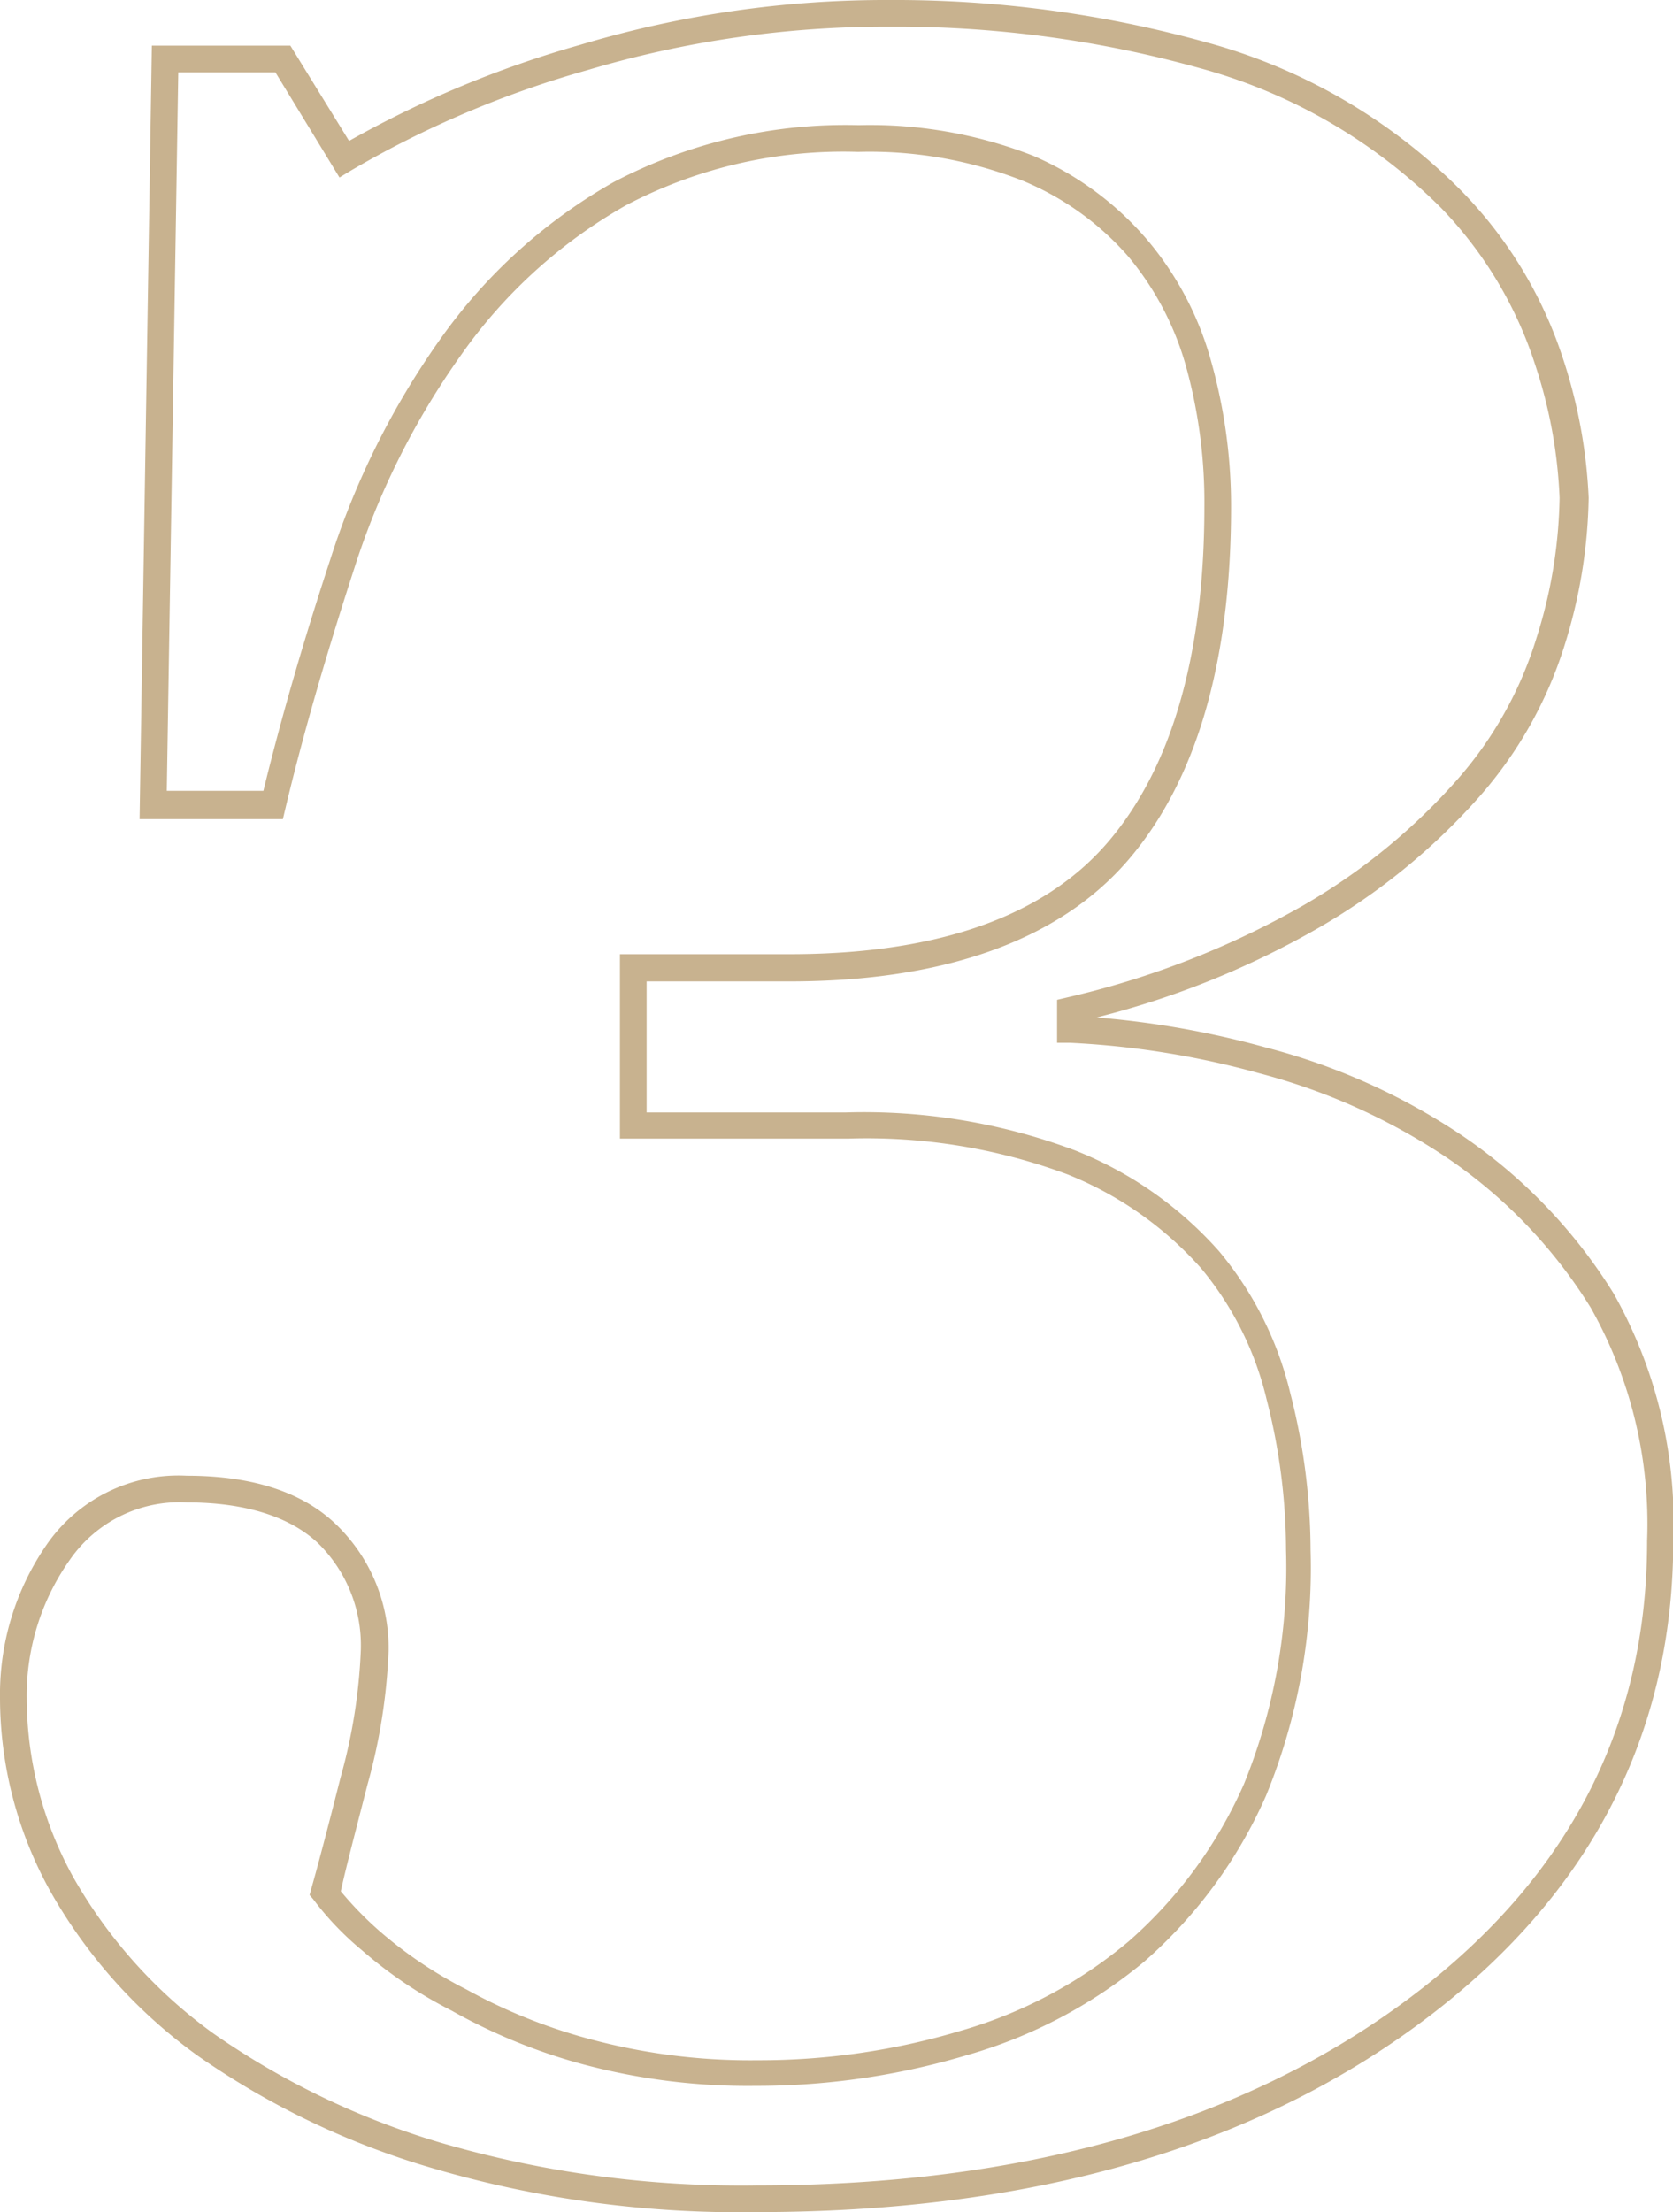
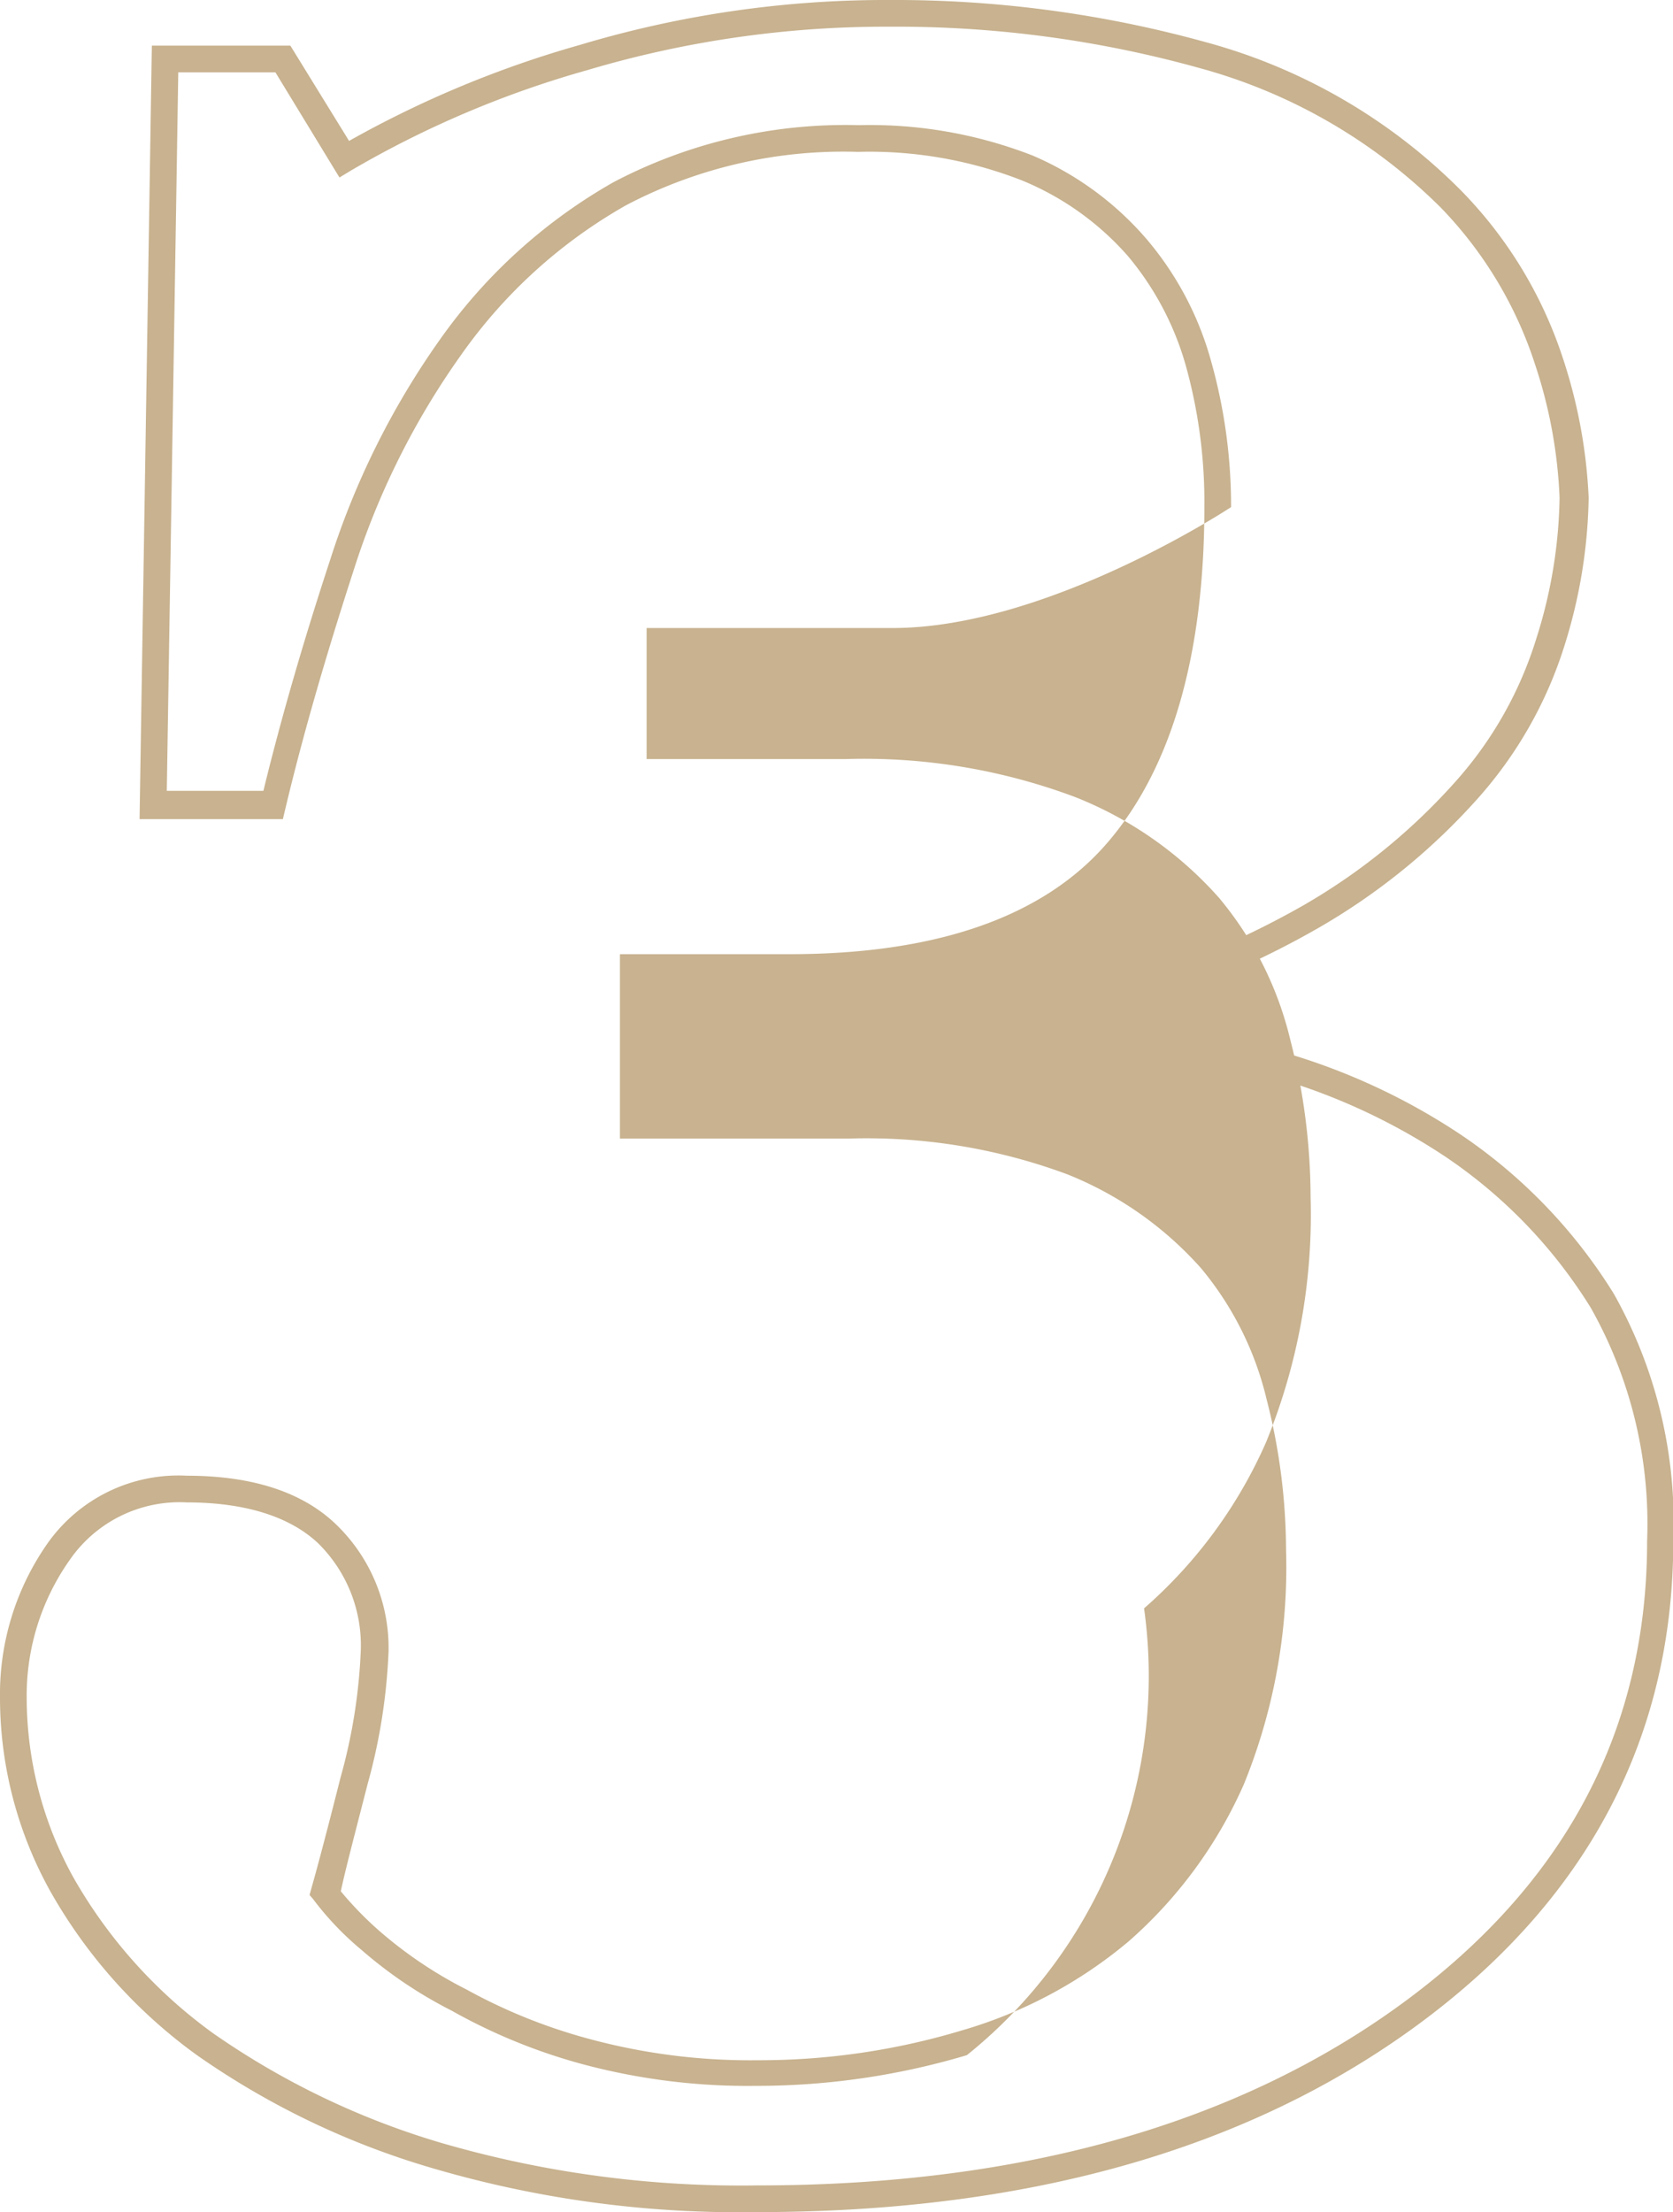
<svg xmlns="http://www.w3.org/2000/svg" viewBox="0 0 62.69 82.88">
  <defs>
    <style>.cls-1{isolation:isolate;}.cls-2{fill:#c8b28f;}</style>
  </defs>
  <title>Ресурс 54mdpi</title>
  <g id="Слой_2" data-name="Слой 2">
    <g id="Слой_1-2" data-name="Слой 1">
      <g class="cls-1">
-         <path class="cls-2" d="M28.36,82.88a40.72,40.72,0,0,1-12.17-1.65A30,30,0,0,1,7.38,77a19.23,19.23,0,0,1-5.5-6.15A14.93,14.93,0,0,1,0,63.62a9.85,9.85,0,0,1,1.75-5.75A6,6,0,0,1,7,55.29c2.51,0,4.42.64,5.68,1.91a6.42,6.42,0,0,1,1.88,4.66,21.74,21.74,0,0,1-.79,5c-.47,1.84-.82,3.16-1,4a13,13,0,0,0,1.52,1.55,15.91,15.91,0,0,0,3.19,2.13,20.53,20.53,0,0,0,4.67,1.87,23.06,23.06,0,0,0,6.24.78,26.28,26.28,0,0,0,7.63-1.11,17.14,17.14,0,0,0,6.28-3.35,16.87,16.87,0,0,0,4.31-5.88,21.54,21.54,0,0,0,1.58-8.78,22.88,22.88,0,0,0-.73-5.65,12,12,0,0,0-2.46-4.91,13.32,13.32,0,0,0-5-3.51,21.58,21.58,0,0,0-8.23-1.34H23.23V35.75h6.35c5.52,0,9.53-1.4,11.92-4.18s3.63-7,3.63-12.59a19.07,19.07,0,0,0-.69-5.26A11.06,11.06,0,0,0,42.27,9.6a10.65,10.65,0,0,0-4-2.85,15.69,15.69,0,0,0-6.12-1.06,17.5,17.5,0,0,0-8.69,2,19,19,0,0,0-6.19,5.62,29,29,0,0,0-4,8c-1,3.08-1.89,6.1-2.58,9l-.09.38H5.23L5.69,1.71h5.19l2.2,3.57a39.56,39.56,0,0,1,8.66-3.6A39.87,39.87,0,0,1,33.33,0,43.68,43.68,0,0,1,45.22,1.59,21.35,21.35,0,0,1,54.71,7.1a16.1,16.1,0,0,1,3.82,6.22,19.32,19.32,0,0,1,1,5.33,19.39,19.39,0,0,1-.91,5.55,15.59,15.59,0,0,1-3.24,5.71,24.1,24.1,0,0,1-6,4.87,32.63,32.63,0,0,1-8.29,3.34,34.2,34.2,0,0,1,6.36,1.13,24,24,0,0,1,7.3,3.27h0a19.67,19.67,0,0,1,5.72,5.95,17.45,17.45,0,0,1,2.23,9.27c0,7.39-3.25,13.5-9.64,18.17S38.39,82.88,28.36,82.88ZM7,56.29a5,5,0,0,0-4.39,2.16A8.81,8.81,0,0,0,1,63.62a13.93,13.93,0,0,0,1.76,6.74A18.47,18.47,0,0,0,8,76.19a29.57,29.57,0,0,0,8.51,4.09,40.18,40.18,0,0,0,11.88,1.6c9.82,0,17.92-2.28,24.1-6.78s9.23-10.31,9.23-17.36A16.48,16.48,0,0,0,59.61,49a18.63,18.63,0,0,0-5.43-5.65,23.22,23.22,0,0,0-7-3.14,32.38,32.38,0,0,0-7.09-1.14l-.48,0V37.46l.38-.09a32.62,32.62,0,0,0,8.85-3.45,23,23,0,0,0,5.73-4.67,14.4,14.4,0,0,0,3-5.33,18.21,18.21,0,0,0,.87-5.27,18.1,18.1,0,0,0-.92-5A15.13,15.13,0,0,0,54,7.79a20.38,20.38,0,0,0-9.05-5.24A42.35,42.35,0,0,0,33.33,1,39.19,39.19,0,0,0,22,2.63a37.71,37.71,0,0,0-8.85,3.76l-.43.26L10.32,2.71H6.68L6.25,29.63H9.87c.68-2.79,1.53-5.7,2.51-8.68a30,30,0,0,1,4.1-8.22A20.08,20.08,0,0,1,23,6.82a18.68,18.68,0,0,1,9.18-2.13,16.77,16.77,0,0,1,6.52,1.14A11.71,11.71,0,0,1,43,9a11.94,11.94,0,0,1,2.37,4.49A20,20,0,0,1,46.13,19c0,5.8-1.3,10.26-3.87,13.24s-6.86,4.53-12.68,4.53H24.23v4.91h7.44a22.54,22.54,0,0,1,8.61,1.42,14.15,14.15,0,0,1,5.4,3.78,13,13,0,0,1,2.67,5.32,23.87,23.87,0,0,1,.76,5.89,22.5,22.5,0,0,1-1.67,9.19,17.74,17.74,0,0,1-4.57,6.22A18.22,18.22,0,0,1,36.23,77a27.54,27.54,0,0,1-7.92,1.15,23.86,23.86,0,0,1-6.51-.82,21.36,21.36,0,0,1-4.88-2,16.47,16.47,0,0,1-3.37-2.27,11.28,11.28,0,0,1-1.82-1.91L11.6,71l.06-.22c.22-.77.59-2.16,1.1-4.18a20.66,20.66,0,0,0,.76-4.78,5.37,5.37,0,0,0-1.6-4C10.87,56.83,9.2,56.29,7,56.29Z" />
+         <path class="cls-2" d="M28.36,82.88a40.72,40.72,0,0,1-12.17-1.65A30,30,0,0,1,7.38,77a19.23,19.23,0,0,1-5.5-6.15A14.93,14.93,0,0,1,0,63.62a9.85,9.85,0,0,1,1.75-5.75A6,6,0,0,1,7,55.29c2.51,0,4.42.64,5.68,1.91a6.42,6.42,0,0,1,1.88,4.66,21.74,21.74,0,0,1-.79,5c-.47,1.84-.82,3.16-1,4a13,13,0,0,0,1.52,1.55,15.91,15.91,0,0,0,3.19,2.13,20.53,20.53,0,0,0,4.67,1.87,23.06,23.06,0,0,0,6.24.78,26.28,26.28,0,0,0,7.63-1.11,17.14,17.14,0,0,0,6.28-3.35,16.87,16.87,0,0,0,4.31-5.88,21.54,21.54,0,0,0,1.58-8.78,22.88,22.88,0,0,0-.73-5.65,12,12,0,0,0-2.46-4.91,13.32,13.32,0,0,0-5-3.51,21.58,21.58,0,0,0-8.23-1.34H23.23V35.75h6.35c5.52,0,9.53-1.4,11.92-4.18s3.63-7,3.63-12.59a19.07,19.07,0,0,0-.69-5.26A11.06,11.06,0,0,0,42.27,9.6a10.65,10.65,0,0,0-4-2.85,15.69,15.69,0,0,0-6.12-1.06,17.5,17.5,0,0,0-8.69,2,19,19,0,0,0-6.19,5.62,29,29,0,0,0-4,8c-1,3.08-1.89,6.1-2.58,9l-.09.38H5.23L5.69,1.71h5.19l2.2,3.57a39.56,39.56,0,0,1,8.66-3.6A39.87,39.87,0,0,1,33.33,0,43.68,43.68,0,0,1,45.22,1.59,21.35,21.35,0,0,1,54.71,7.1a16.1,16.1,0,0,1,3.82,6.22,19.32,19.32,0,0,1,1,5.33,19.39,19.39,0,0,1-.91,5.55,15.59,15.59,0,0,1-3.24,5.71,24.1,24.1,0,0,1-6,4.87,32.63,32.63,0,0,1-8.29,3.34,34.2,34.2,0,0,1,6.36,1.13,24,24,0,0,1,7.3,3.27h0a19.67,19.67,0,0,1,5.72,5.95,17.45,17.45,0,0,1,2.23,9.27c0,7.39-3.25,13.5-9.64,18.17S38.39,82.88,28.36,82.88ZM7,56.29a5,5,0,0,0-4.39,2.16A8.81,8.81,0,0,0,1,63.62a13.93,13.93,0,0,0,1.76,6.74A18.47,18.47,0,0,0,8,76.19a29.57,29.57,0,0,0,8.51,4.09,40.18,40.18,0,0,0,11.88,1.6c9.82,0,17.92-2.28,24.1-6.78s9.23-10.31,9.23-17.36A16.48,16.48,0,0,0,59.61,49a18.63,18.63,0,0,0-5.43-5.65,23.22,23.22,0,0,0-7-3.14,32.38,32.38,0,0,0-7.09-1.14l-.48,0V37.46l.38-.09a32.62,32.62,0,0,0,8.85-3.45,23,23,0,0,0,5.73-4.67,14.4,14.4,0,0,0,3-5.33,18.21,18.21,0,0,0,.87-5.27,18.1,18.1,0,0,0-.92-5A15.13,15.13,0,0,0,54,7.79a20.38,20.38,0,0,0-9.05-5.24A42.35,42.35,0,0,0,33.33,1,39.19,39.19,0,0,0,22,2.63a37.71,37.71,0,0,0-8.85,3.76l-.43.26L10.32,2.71H6.68L6.25,29.63H9.87c.68-2.79,1.53-5.7,2.51-8.68a30,30,0,0,1,4.1-8.22A20.08,20.08,0,0,1,23,6.82a18.68,18.68,0,0,1,9.18-2.13,16.77,16.77,0,0,1,6.52,1.14A11.71,11.71,0,0,1,43,9a11.94,11.94,0,0,1,2.37,4.49A20,20,0,0,1,46.13,19s-6.86,4.53-12.68,4.53H24.23v4.91h7.44a22.54,22.54,0,0,1,8.61,1.42,14.15,14.15,0,0,1,5.4,3.78,13,13,0,0,1,2.67,5.32,23.87,23.87,0,0,1,.76,5.89,22.5,22.5,0,0,1-1.67,9.19,17.74,17.74,0,0,1-4.57,6.22A18.22,18.22,0,0,1,36.23,77a27.54,27.54,0,0,1-7.92,1.15,23.86,23.86,0,0,1-6.51-.82,21.36,21.36,0,0,1-4.88-2,16.47,16.47,0,0,1-3.37-2.27,11.28,11.28,0,0,1-1.82-1.91L11.6,71l.06-.22c.22-.77.59-2.16,1.1-4.18a20.66,20.66,0,0,0,.76-4.78,5.37,5.37,0,0,0-1.6-4C10.87,56.83,9.2,56.29,7,56.29Z" />
      </g>
    </g>
  </g>
</svg>